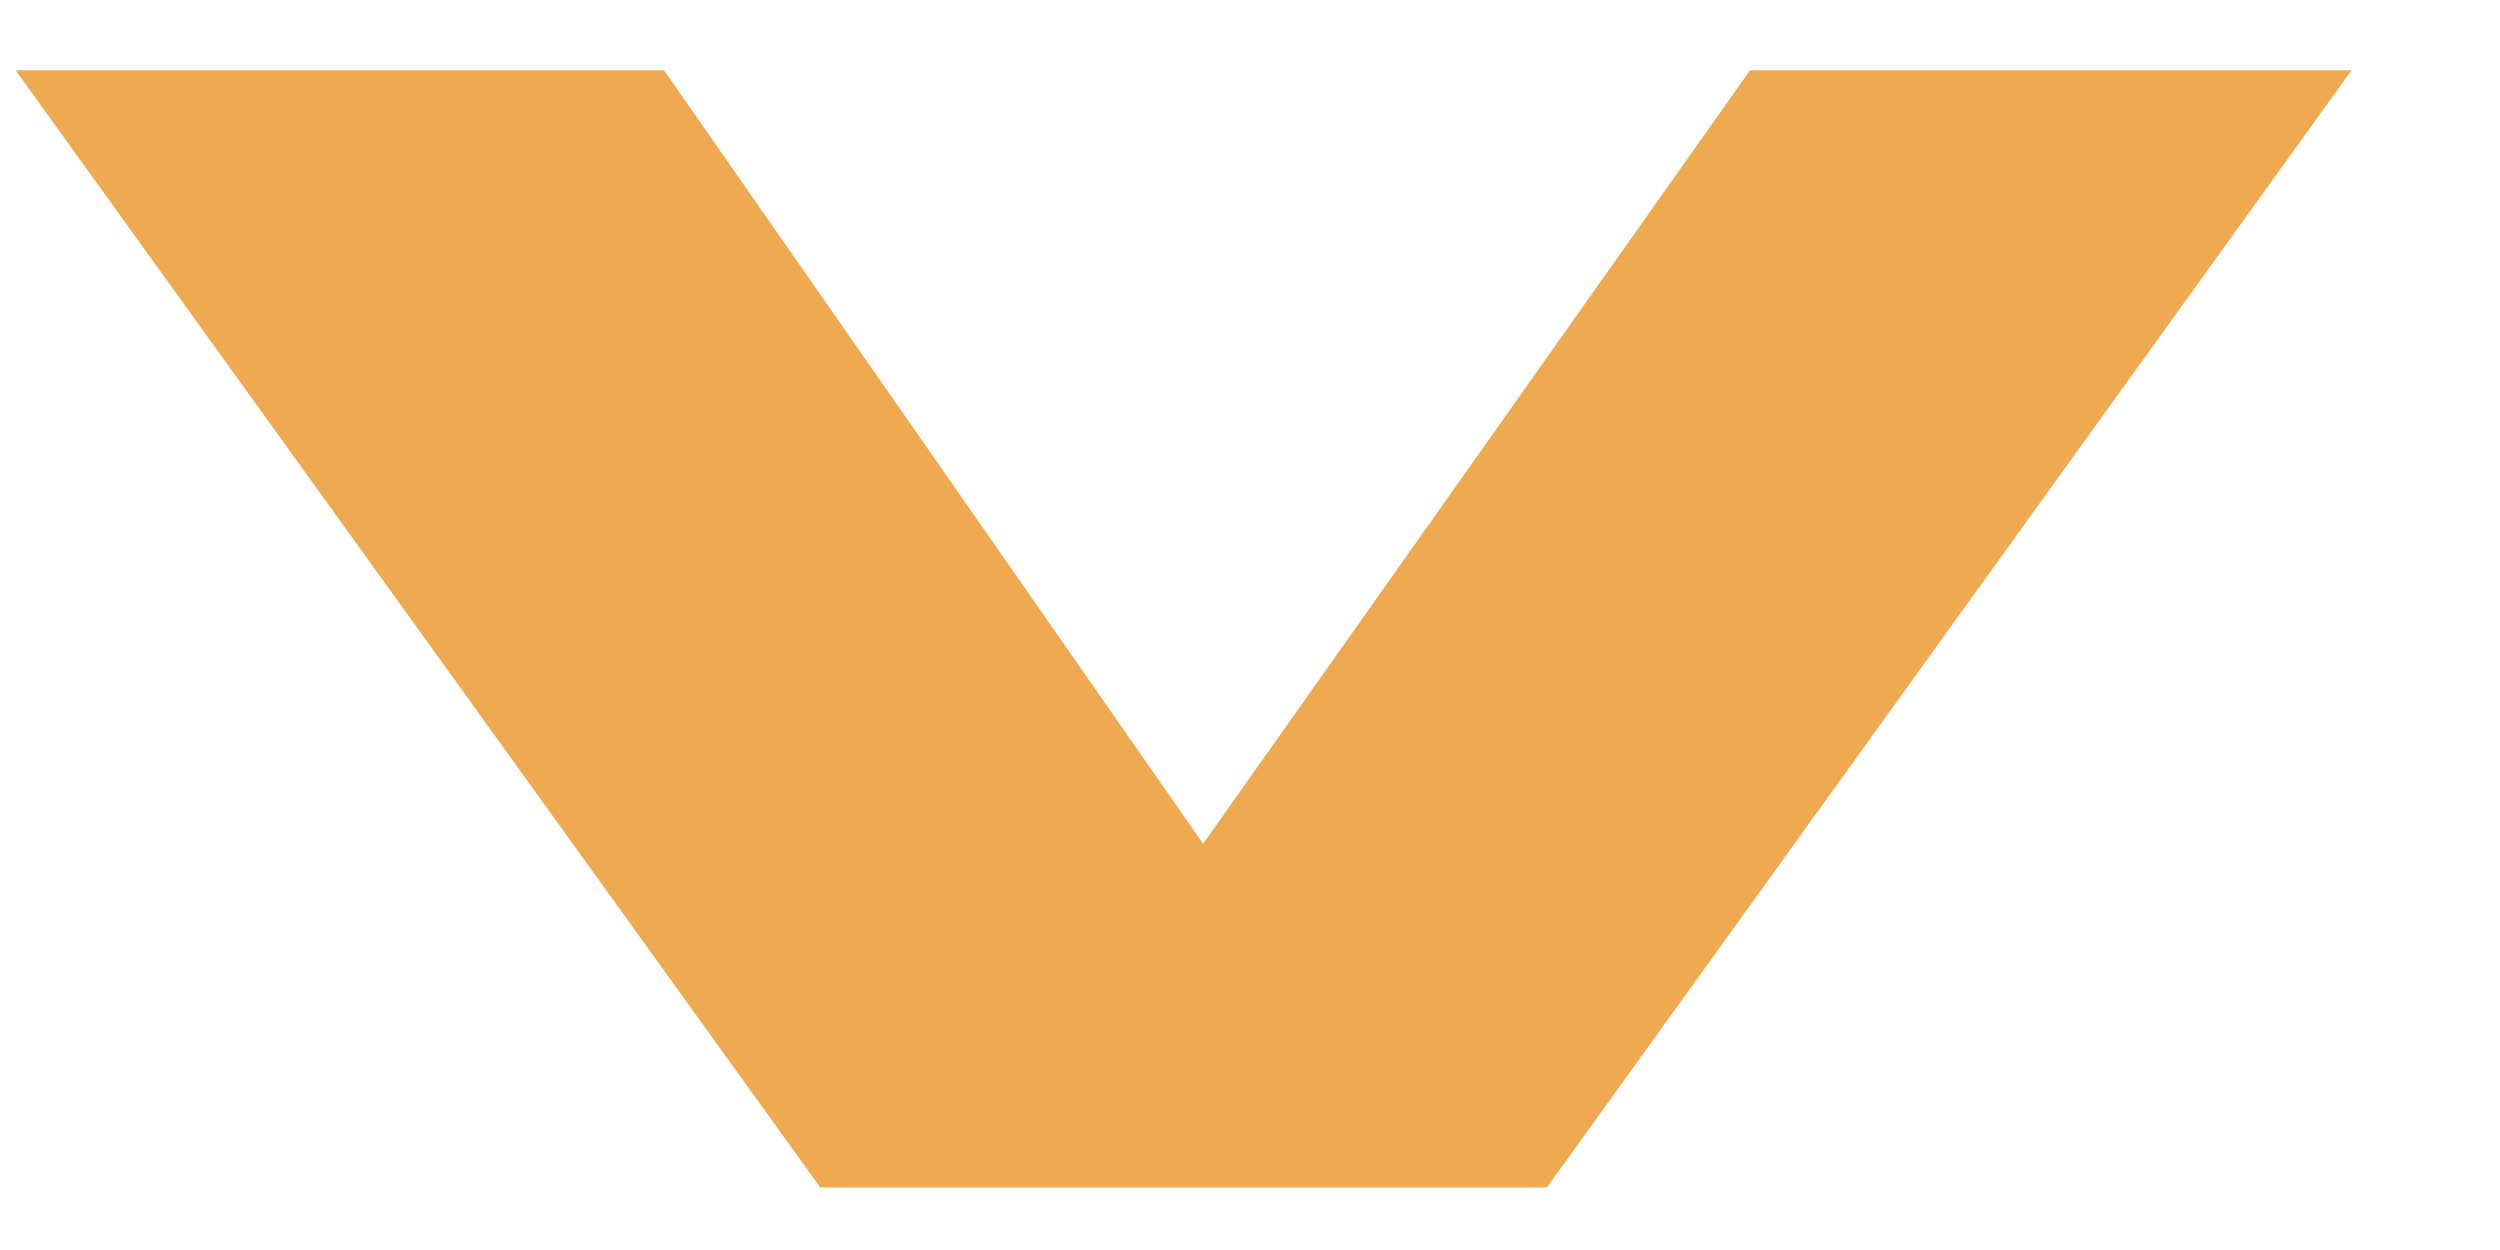
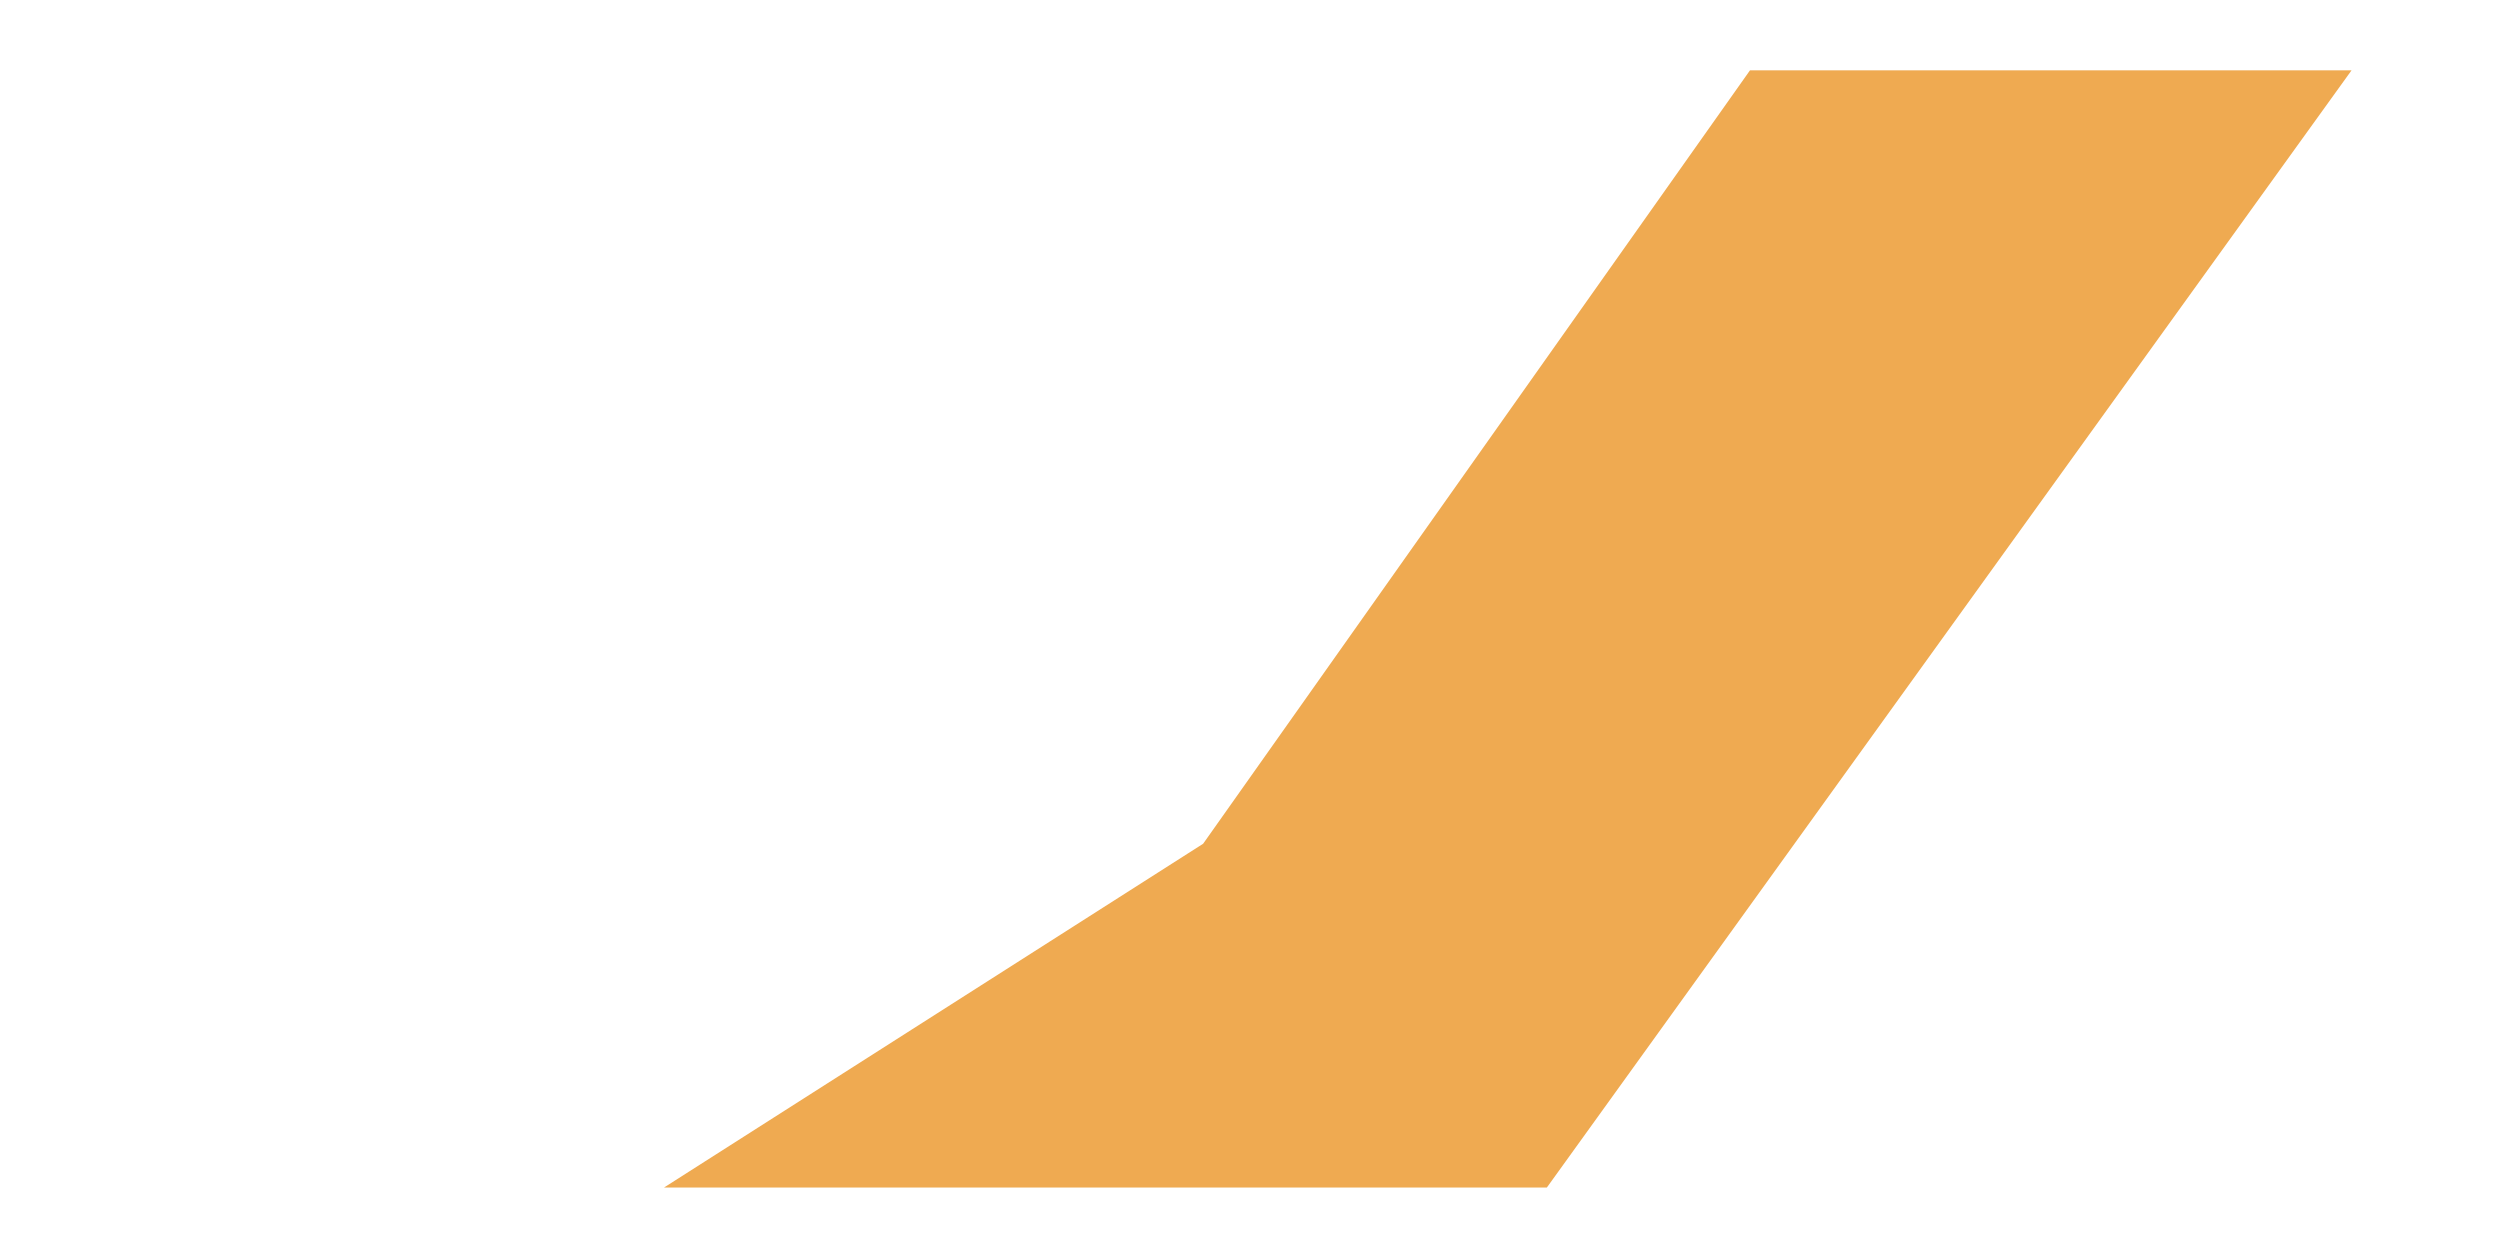
<svg xmlns="http://www.w3.org/2000/svg" width="16" height="8" viewBox="0 0 16 8" fill="none">
-   <path d="M5.25 7.6L0.1 0.45H4.25L7.7 5.4L11.2 0.45H15.05L9.9 7.6H5.25Z" fill="#EFAA51" />
+   <path d="M5.25 7.6H4.25L7.7 5.4L11.2 0.45H15.05L9.9 7.6H5.25Z" fill="#EFAA51" />
</svg>